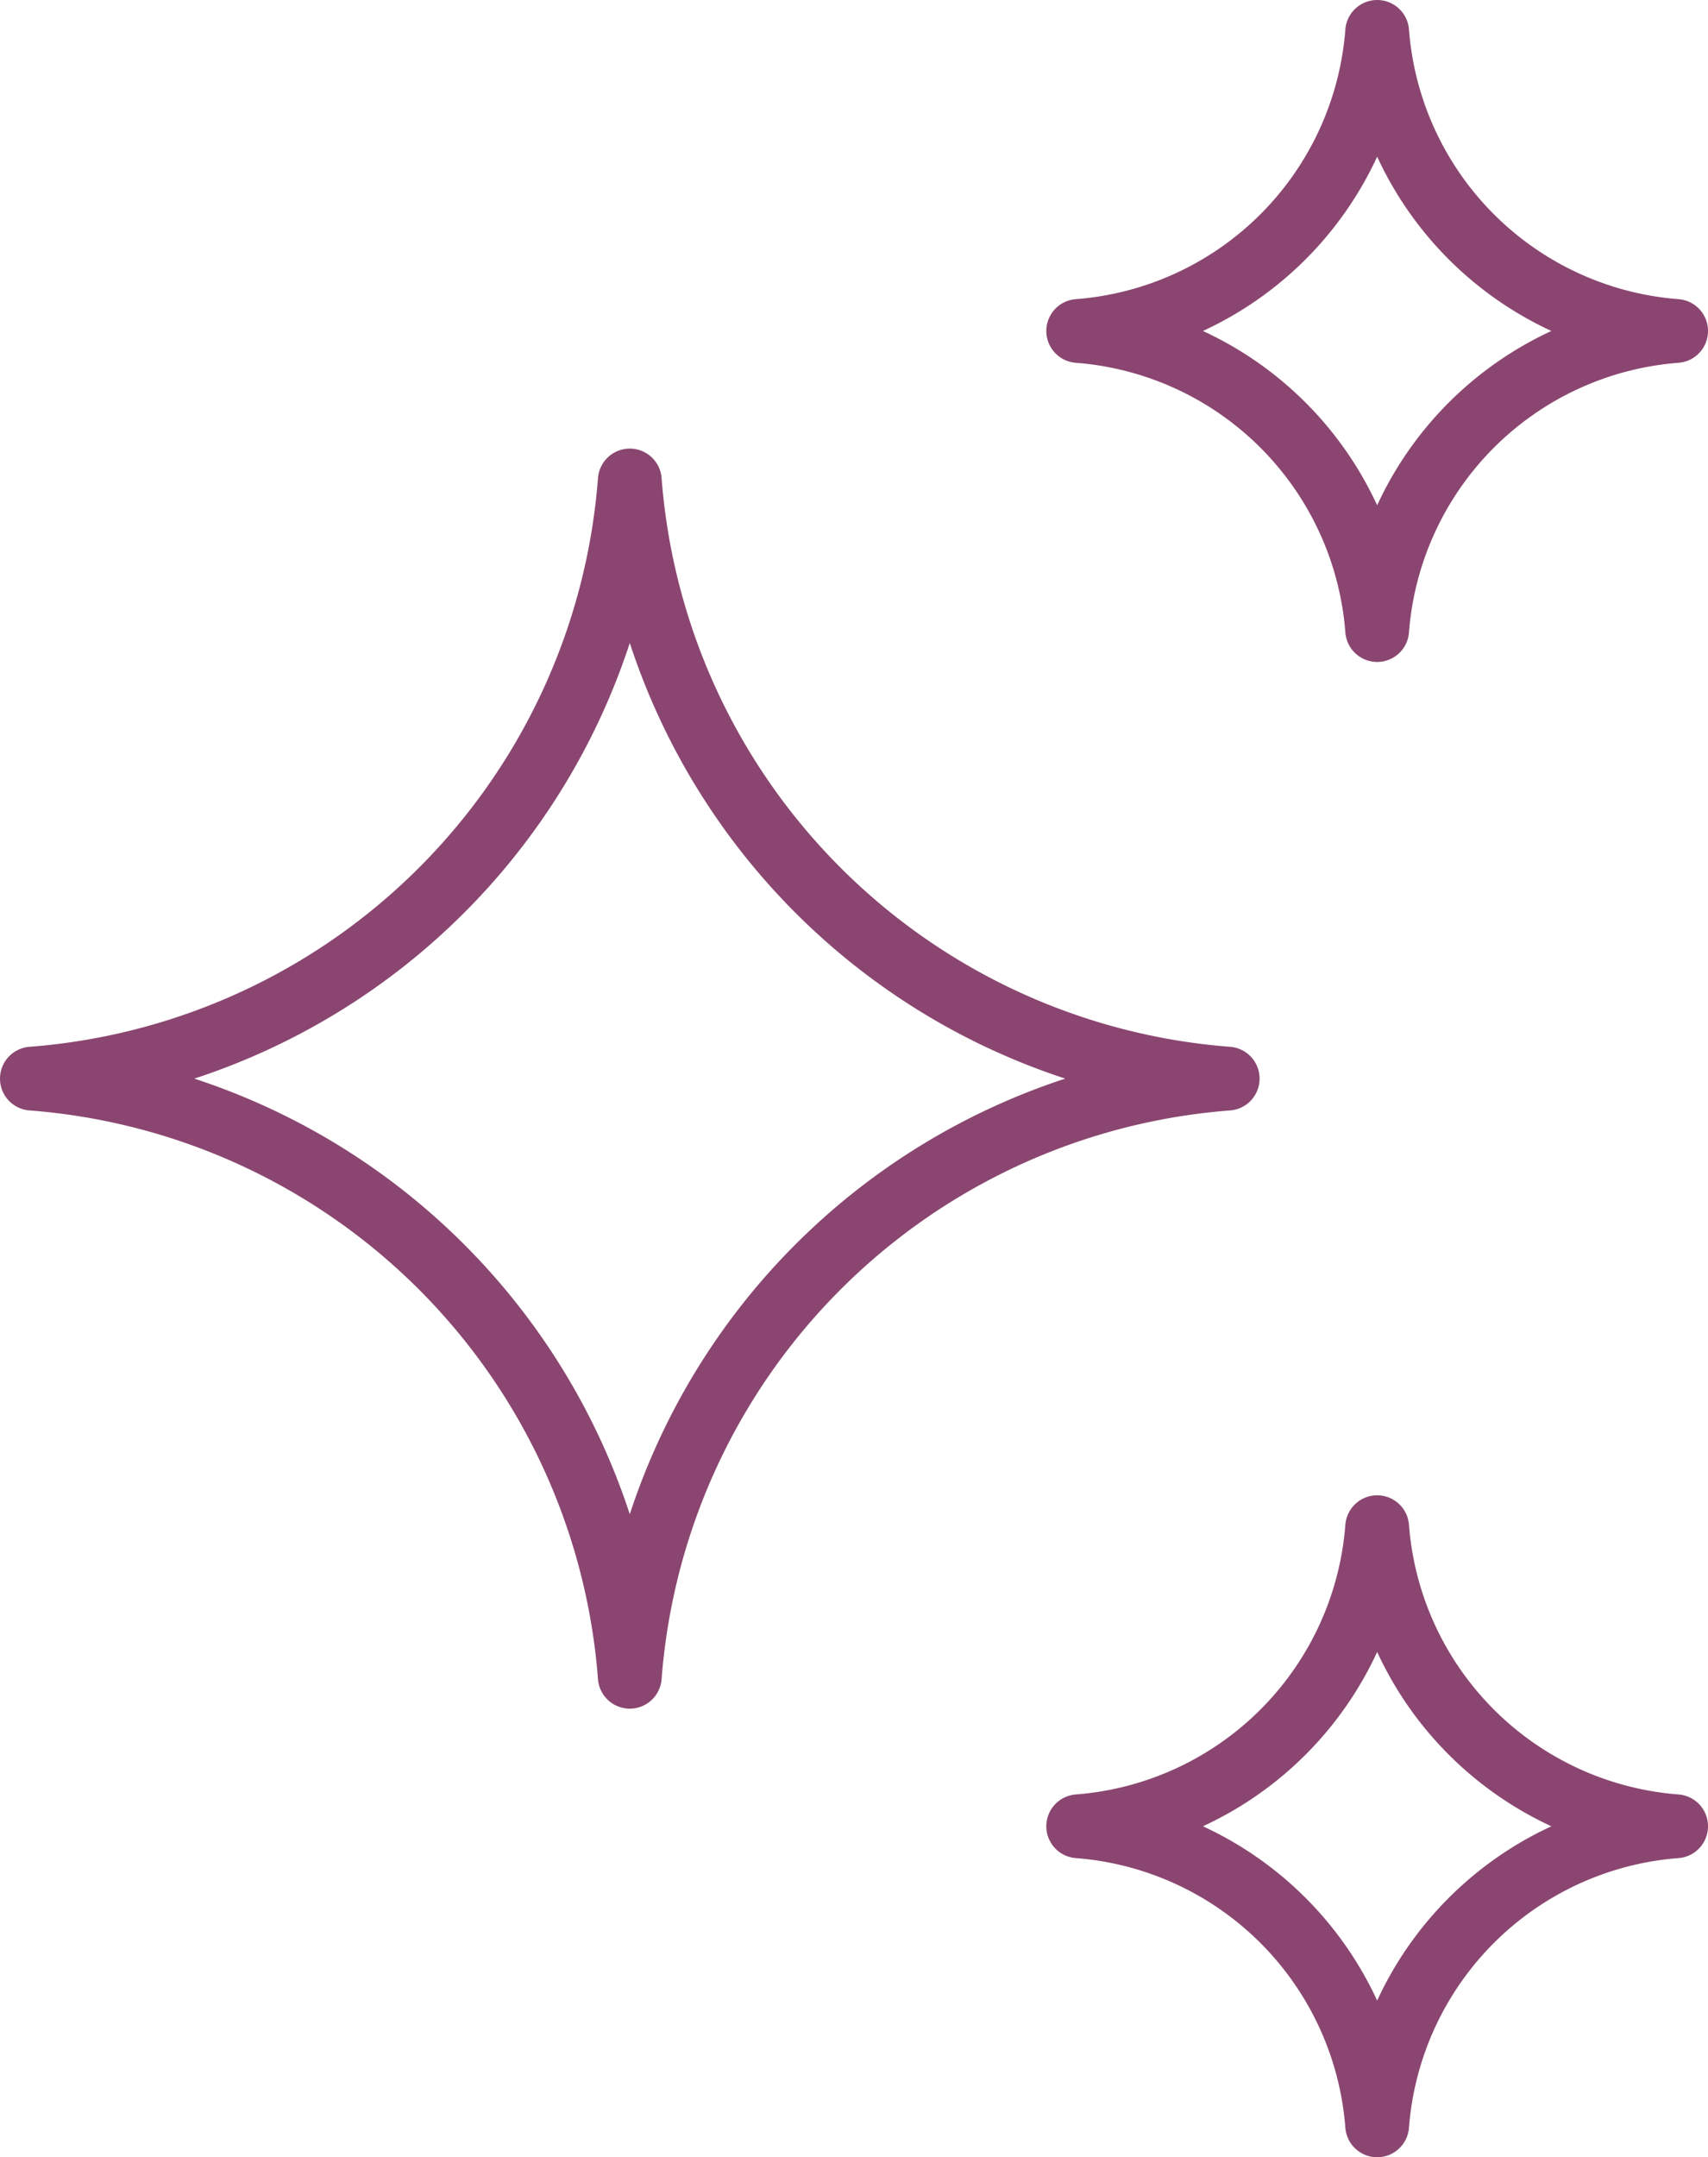
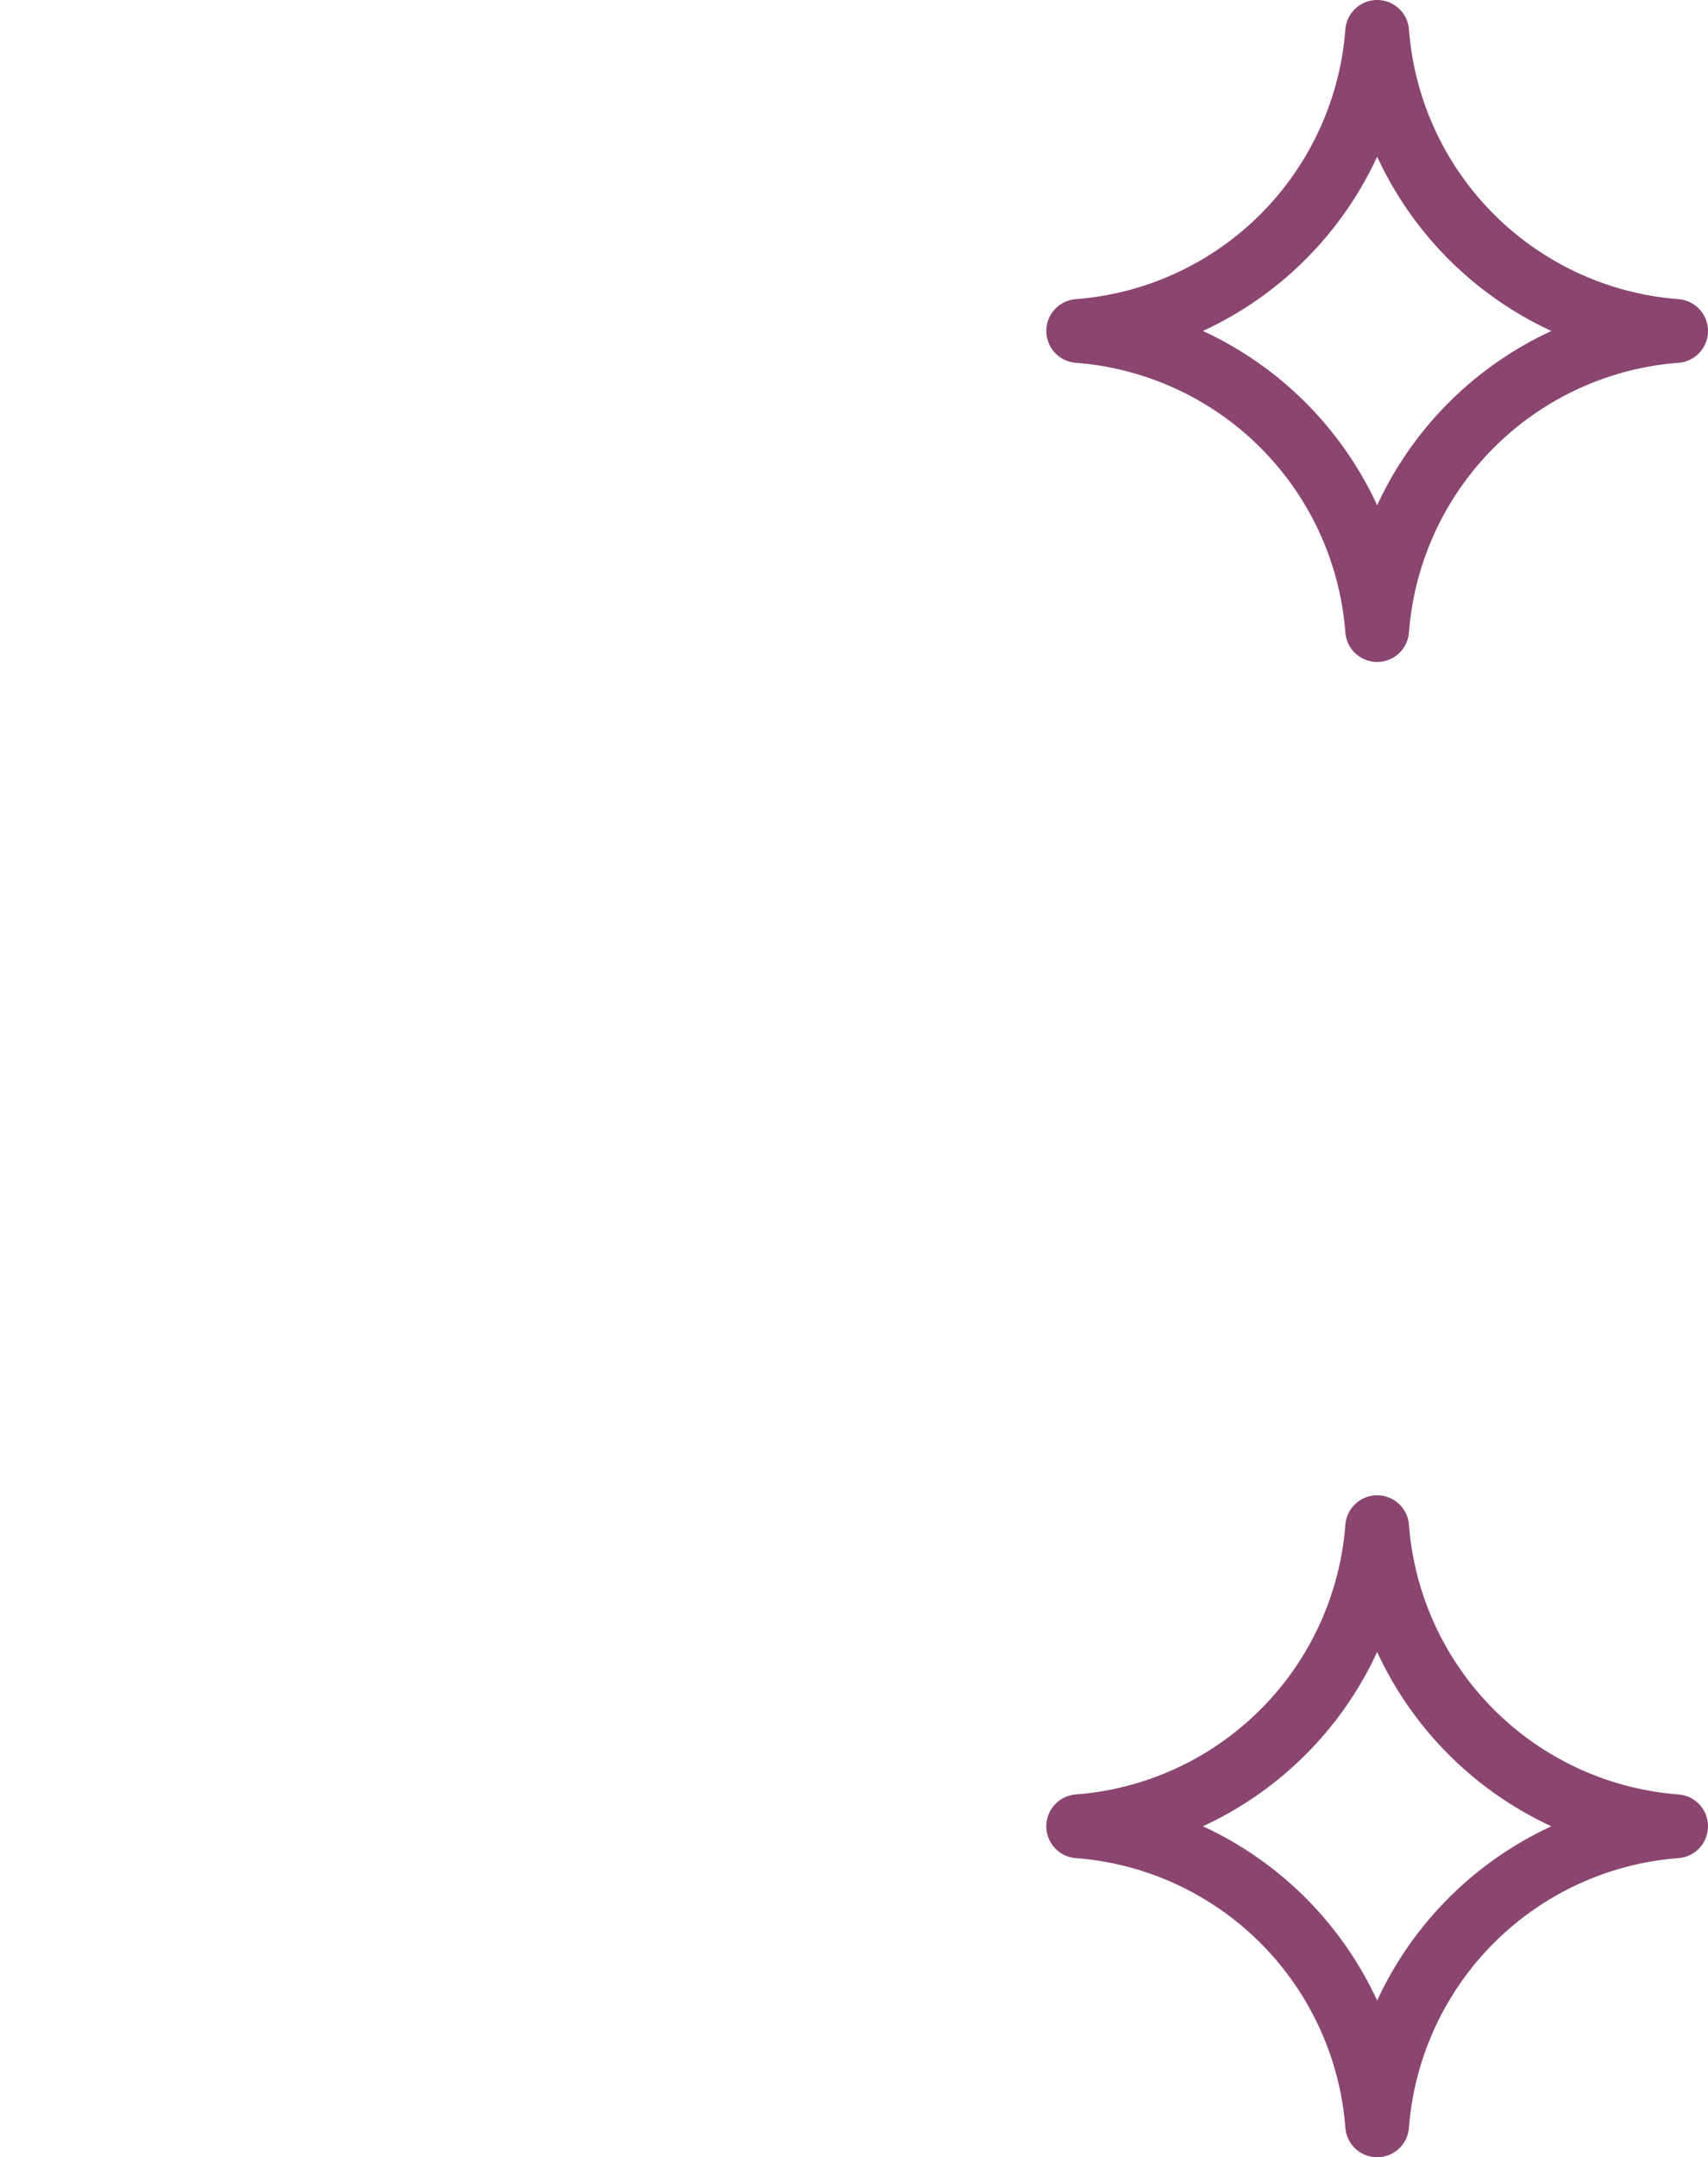
<svg xmlns="http://www.w3.org/2000/svg" width="133.857" height="169" viewBox="0 0 133.857 169">
  <g id="Xnix_Line_Sparkels" data-name="Xnix/Line/Sparkels" transform="translate(2.5 2.5)">
    <g id="Group_8542" transform="translate(0 0)">
-       <path id="Vector-23" d="M46.857,96.714A50.875,50.875,0,0,0,0,49.857,50.875,50.875,0,0,0,46.857,3,50.875,50.875,0,0,0,93.714,49.857,50.875,50.875,0,0,0,46.857,96.714Z" transform="translate(0 32.143)" fill="none" stroke="#8a4670" stroke-linecap="round" stroke-linejoin="round" stroke-width="5" fill-rule="evenodd" />
      <g id="Vector-24" transform="translate(82 117.143)">
-         <path id="Path" d="M23.429,46.857A25.443,25.443,0,0,0,0,23.429,25.443,25.443,0,0,0,23.429,0,25.443,25.443,0,0,0,46.857,23.429,25.443,25.443,0,0,0,23.429,46.857Z" transform="translate(0 0)" fill="none" fill-rule="evenodd" />
-         <path id="Path-2" data-name="Path" d="M23.429,46.857C22.407,39.414,17.852,25.226,0,23.429,17.852,21.631,22.407,7.443,23.429,0c1.8,17.852,15.985,22.407,23.429,23.429C39.414,24.45,25.227,29.005,23.429,46.857Z" transform="translate(0)" fill="none" />
-       </g>
+         </g>
      <path id="Vector-25" d="M30.429,56.857A25.443,25.443,0,0,0,7,33.429,25.443,25.443,0,0,0,30.429,10,25.443,25.443,0,0,0,53.857,33.429,25.443,25.443,0,0,0,30.429,56.857Z" transform="translate(75 107.143)" fill="none" stroke="#8a4670" stroke-linecap="round" stroke-linejoin="round" stroke-width="5" fill-rule="evenodd" />
      <g id="Vector-26" transform="translate(82)">
-         <path id="Path-3" data-name="Path" d="M23.429,0A25.443,25.443,0,0,1,0,23.429,25.443,25.443,0,0,1,23.429,46.857,25.443,25.443,0,0,1,46.857,23.429,25.443,25.443,0,0,1,23.429,0Z" transform="translate(0)" fill="none" fill-rule="evenodd" />
-         <path id="Path-4" data-name="Path" d="M23.429,0c1.8,17.852,15.985,22.407,23.429,23.429-7.443,1.021-21.631,5.577-23.429,23.429C22.407,39.414,17.852,25.226,0,23.429,17.852,21.631,22.407,7.443,23.429,0Z" transform="translate(0)" fill="none" />
-       </g>
+         </g>
      <path id="Vector-27" d="M30.429,0A25.443,25.443,0,0,1,7,23.429,25.443,25.443,0,0,1,30.429,46.857,25.443,25.443,0,0,1,53.857,23.429,25.443,25.443,0,0,1,30.429,0Z" transform="translate(75)" fill="none" stroke="#8a4670" stroke-linecap="round" stroke-linejoin="round" stroke-width="5" fill-rule="evenodd" />
    </g>
  </g>
</svg>